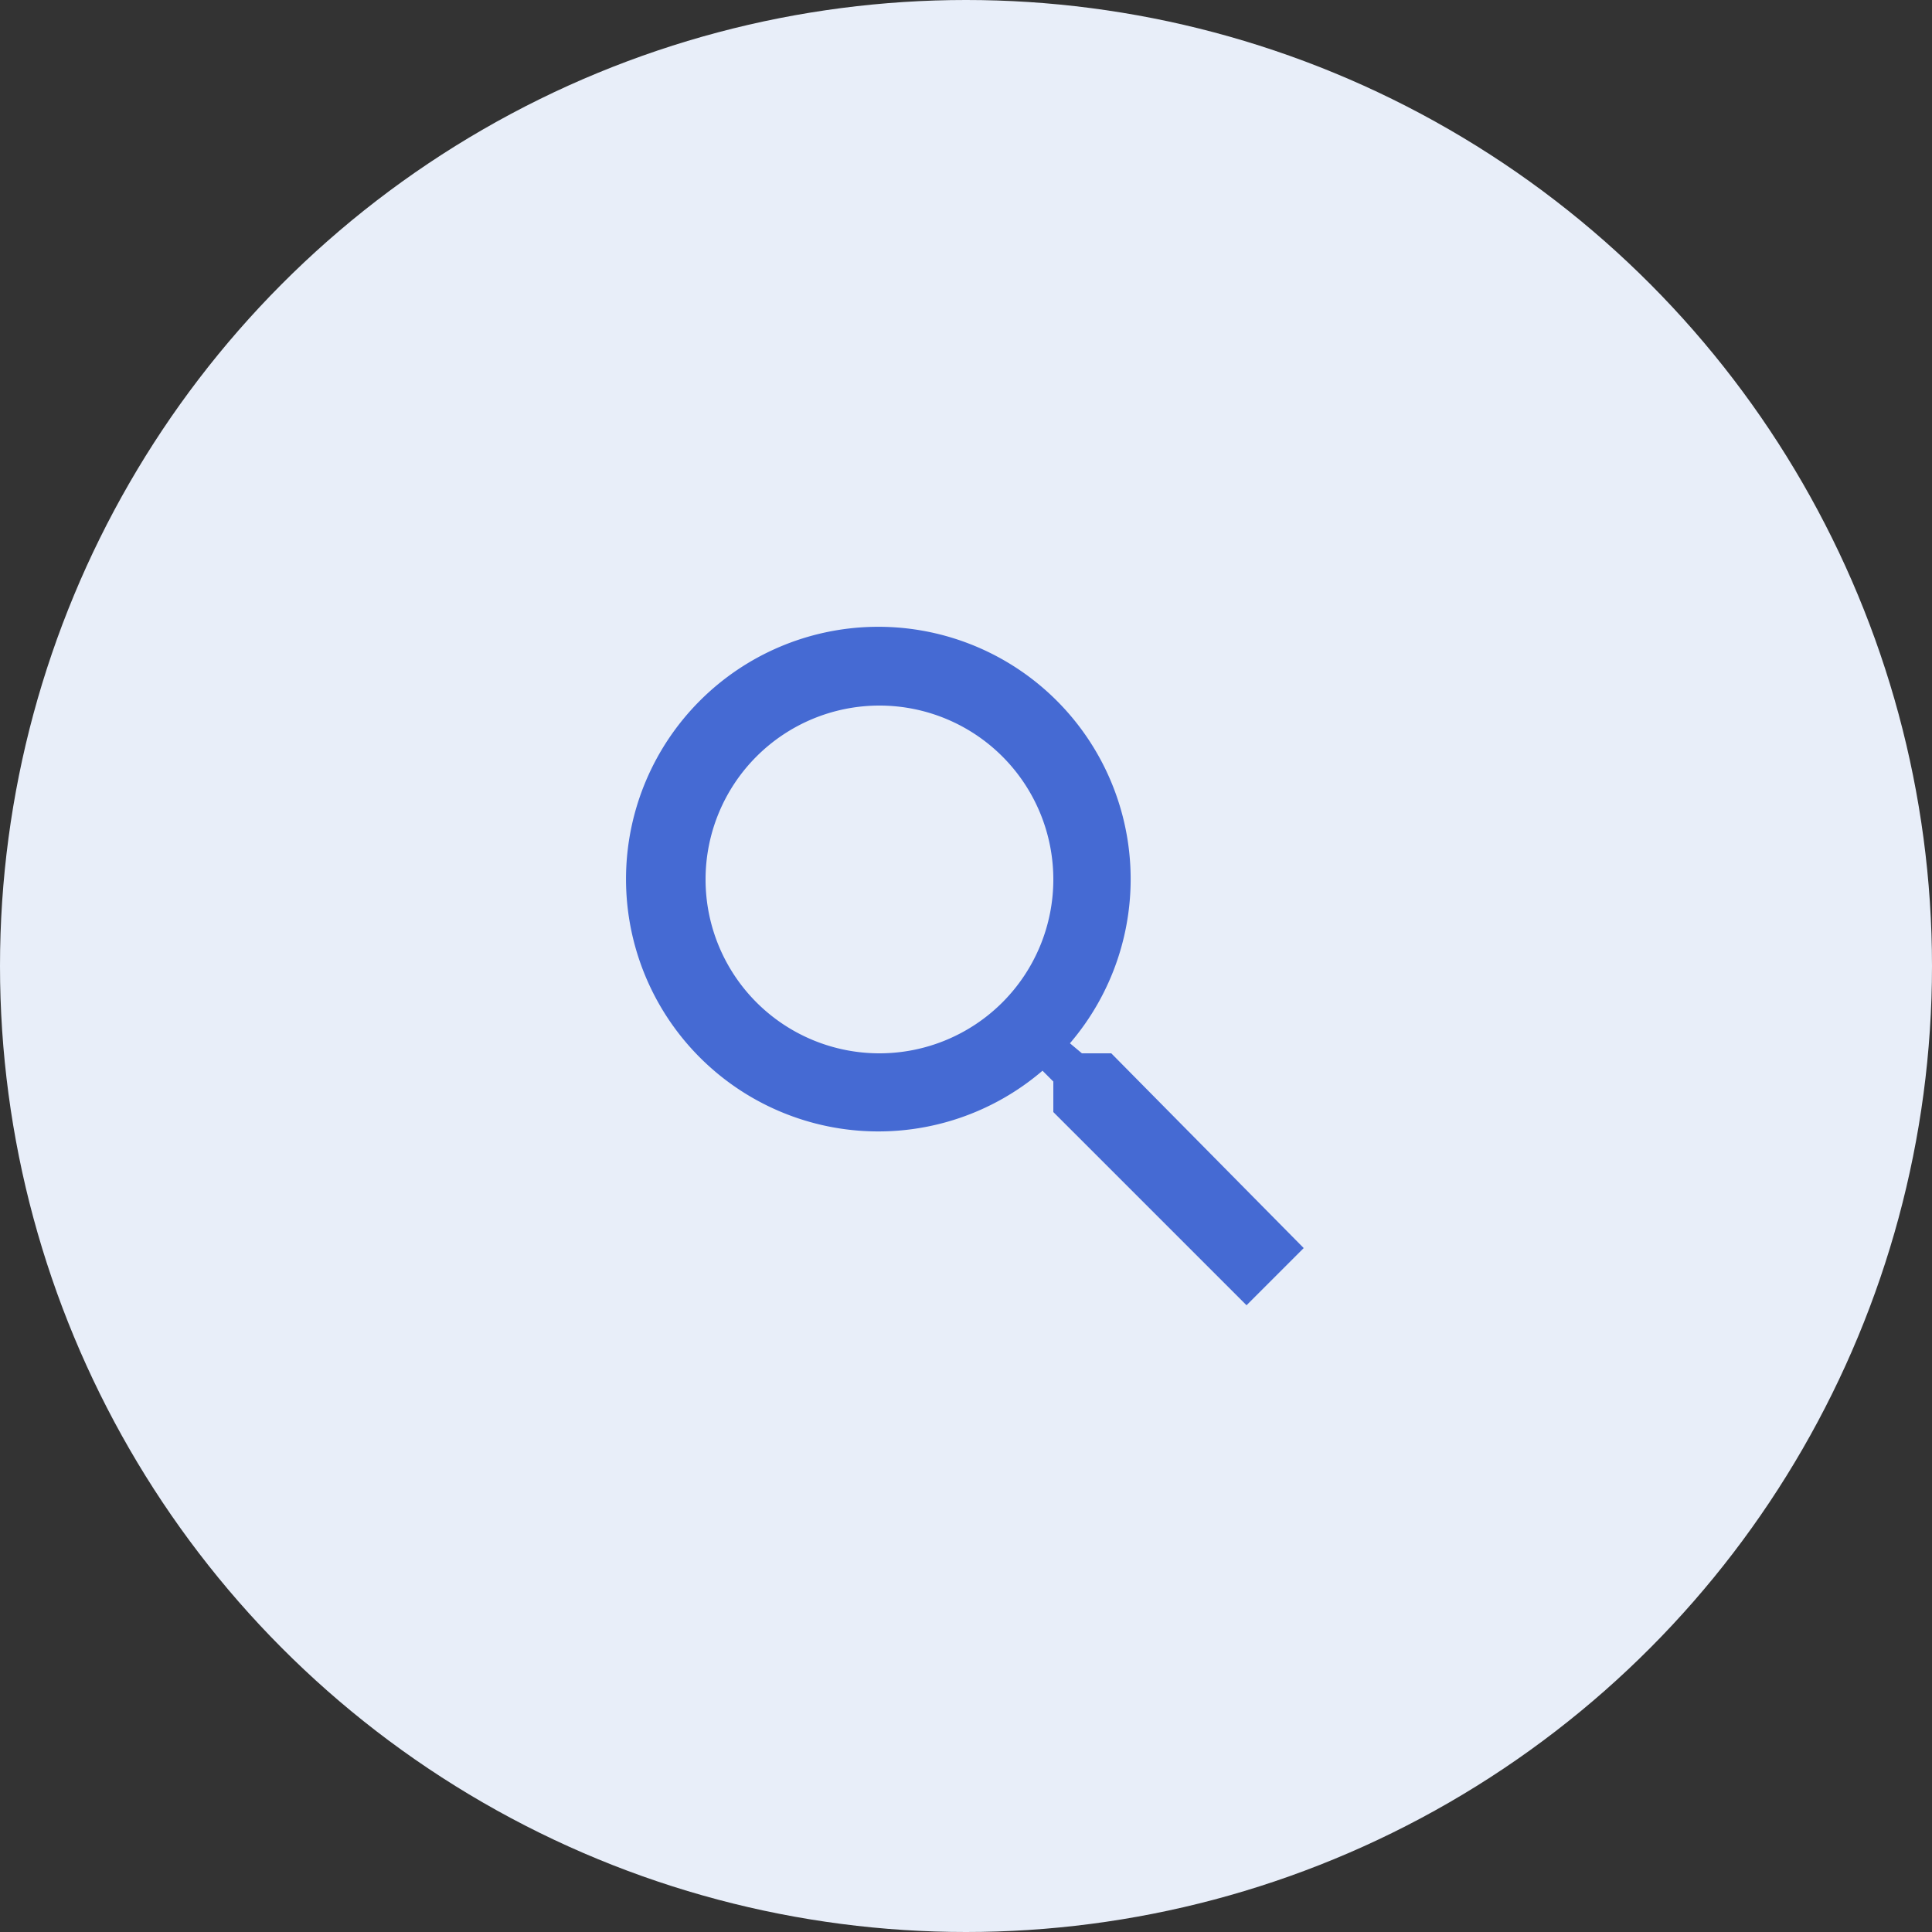
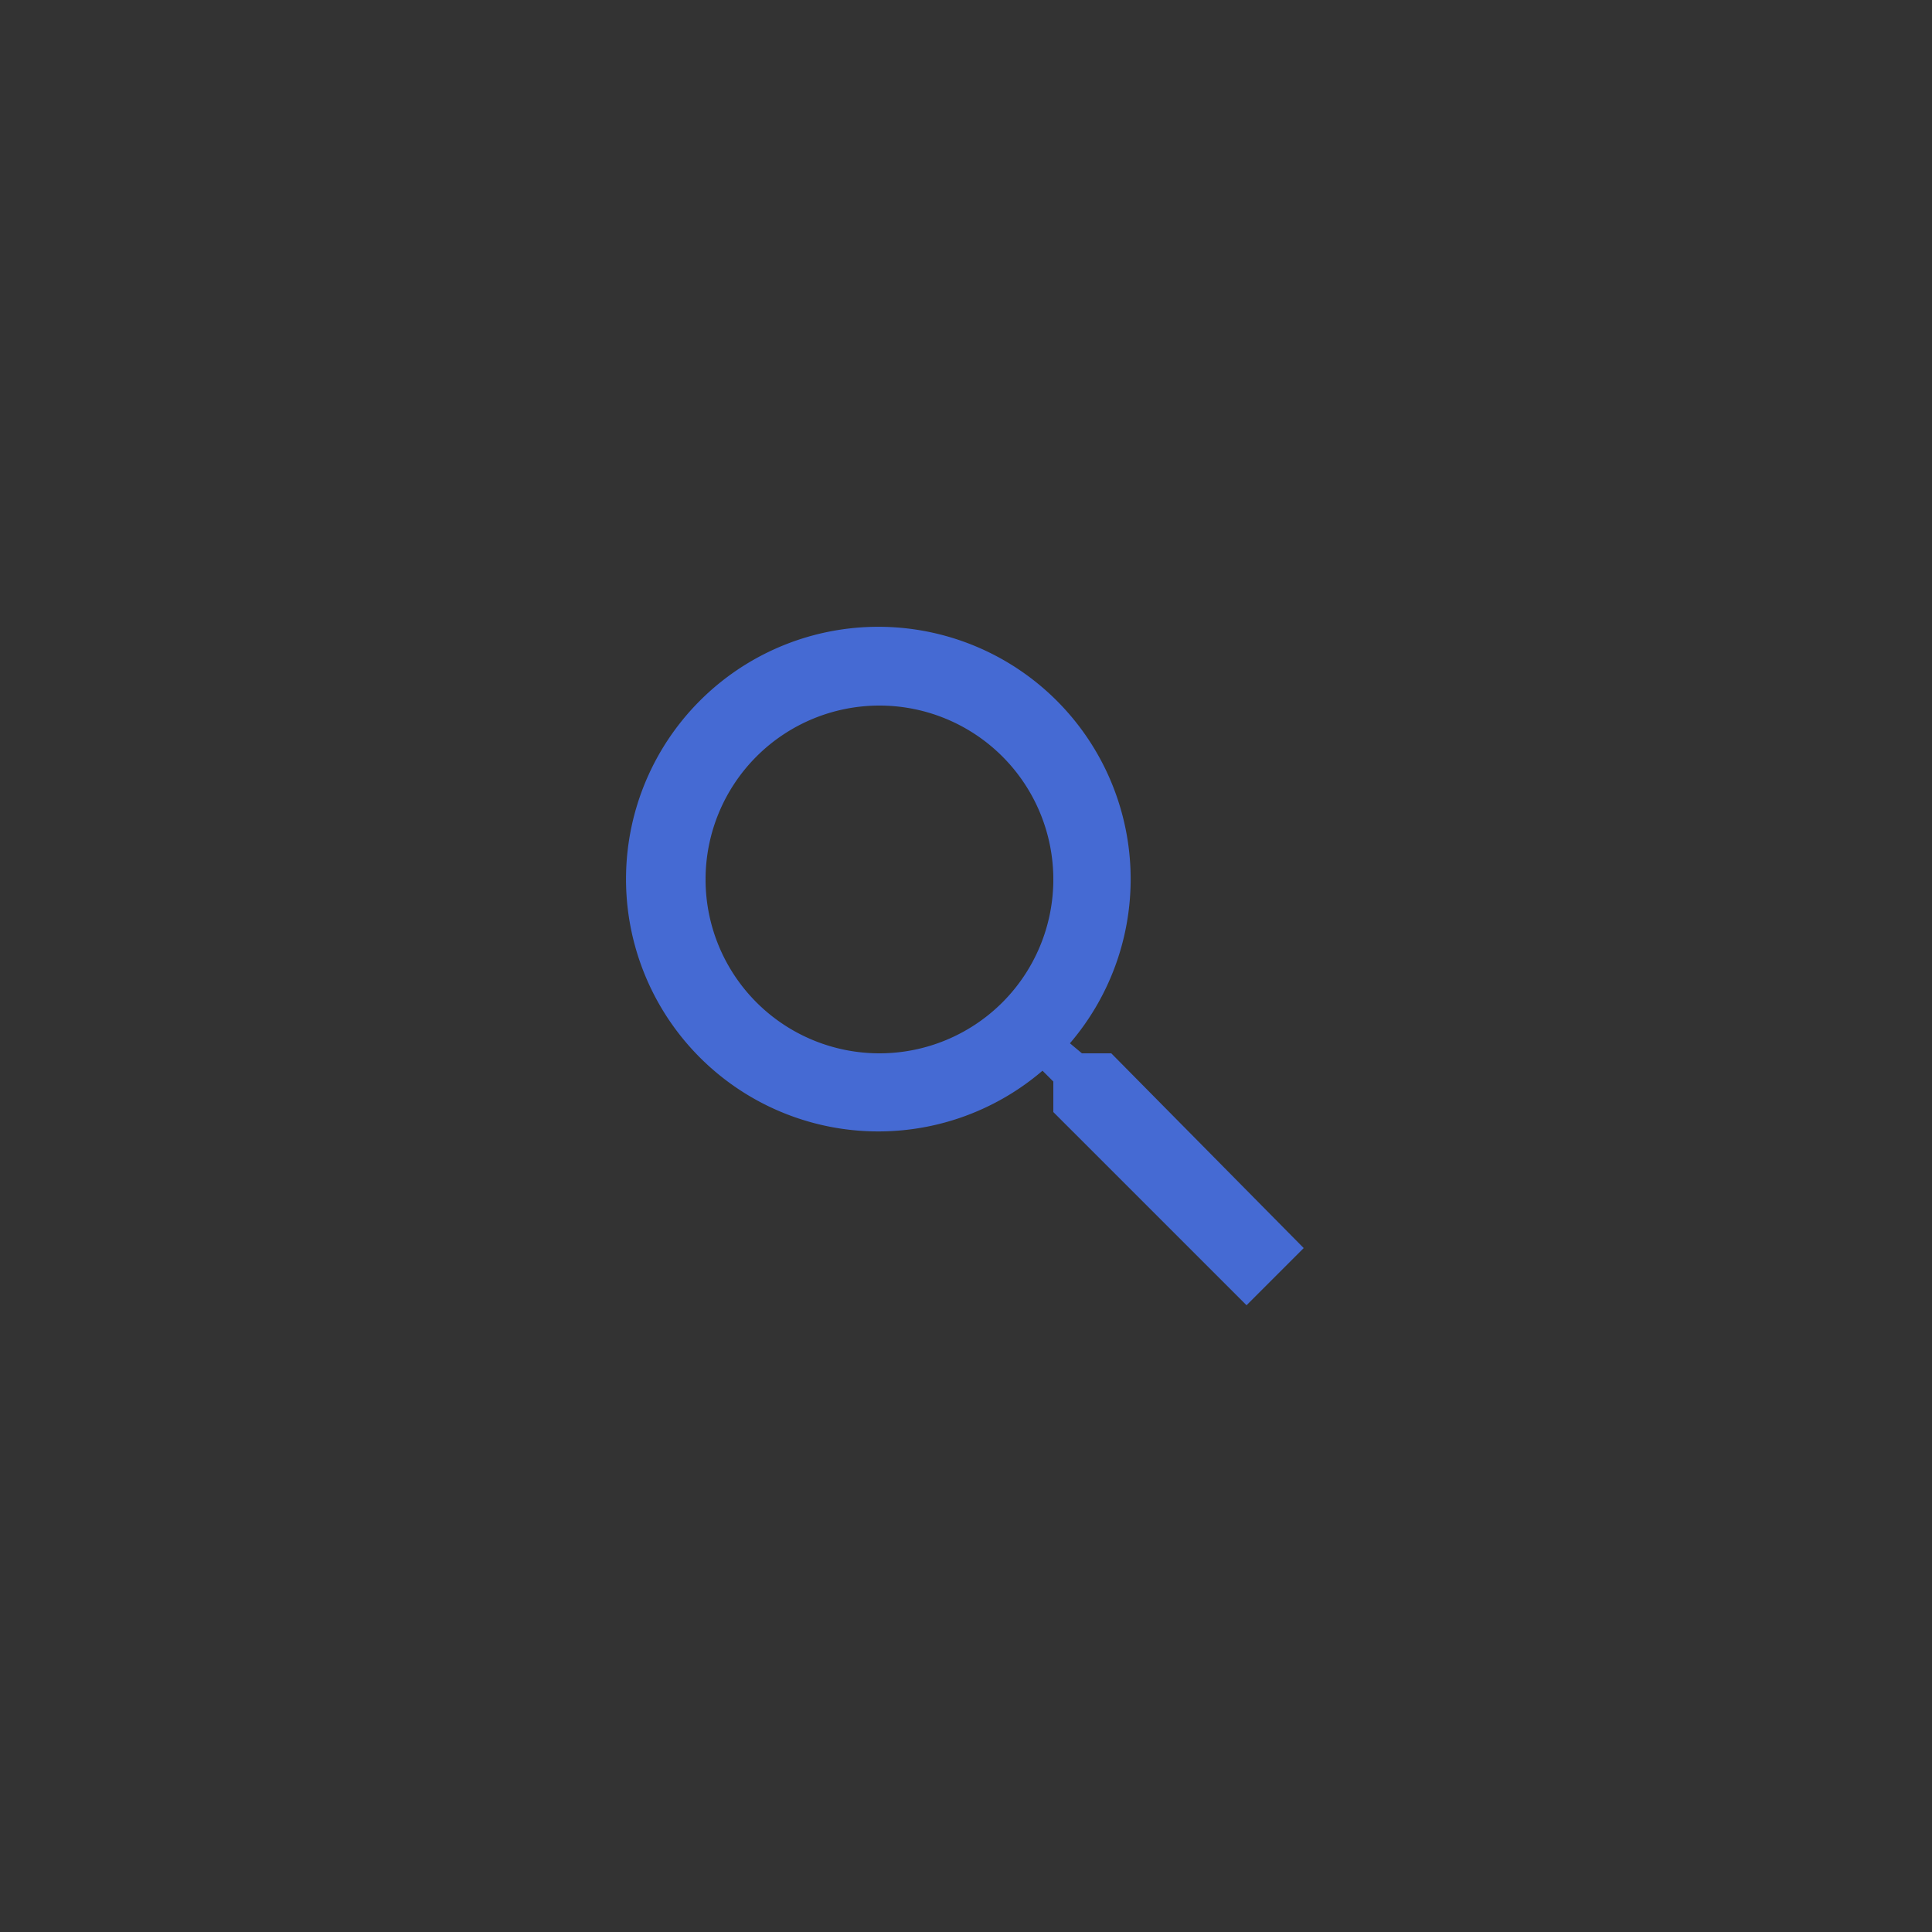
<svg xmlns="http://www.w3.org/2000/svg" id="Layer_1" data-name="Layer 1" width="50" height="50" viewBox="0 0 50 50">
  <rect x="0" y="0" width="50" height="50" fill="#333333" stroke="none" />
  <defs>
    <style>.cls-1{fill:#e8eef9;}.cls-2{fill:#456ad3;}</style>
  </defs>
-   <circle class="cls-1" cx="25" cy="25" r="25" />
  <path class="cls-2" d="M28.76,27.26H28L27.69,27a6.53,6.53,0,1,0-.71.71l.28.28v.79l5,5,1.48-1.48Zm-6,0a4.5,4.5,0,1,1,4.5-4.5A4.5,4.5,0,0,1,22.76,27.26Z" />
</svg>